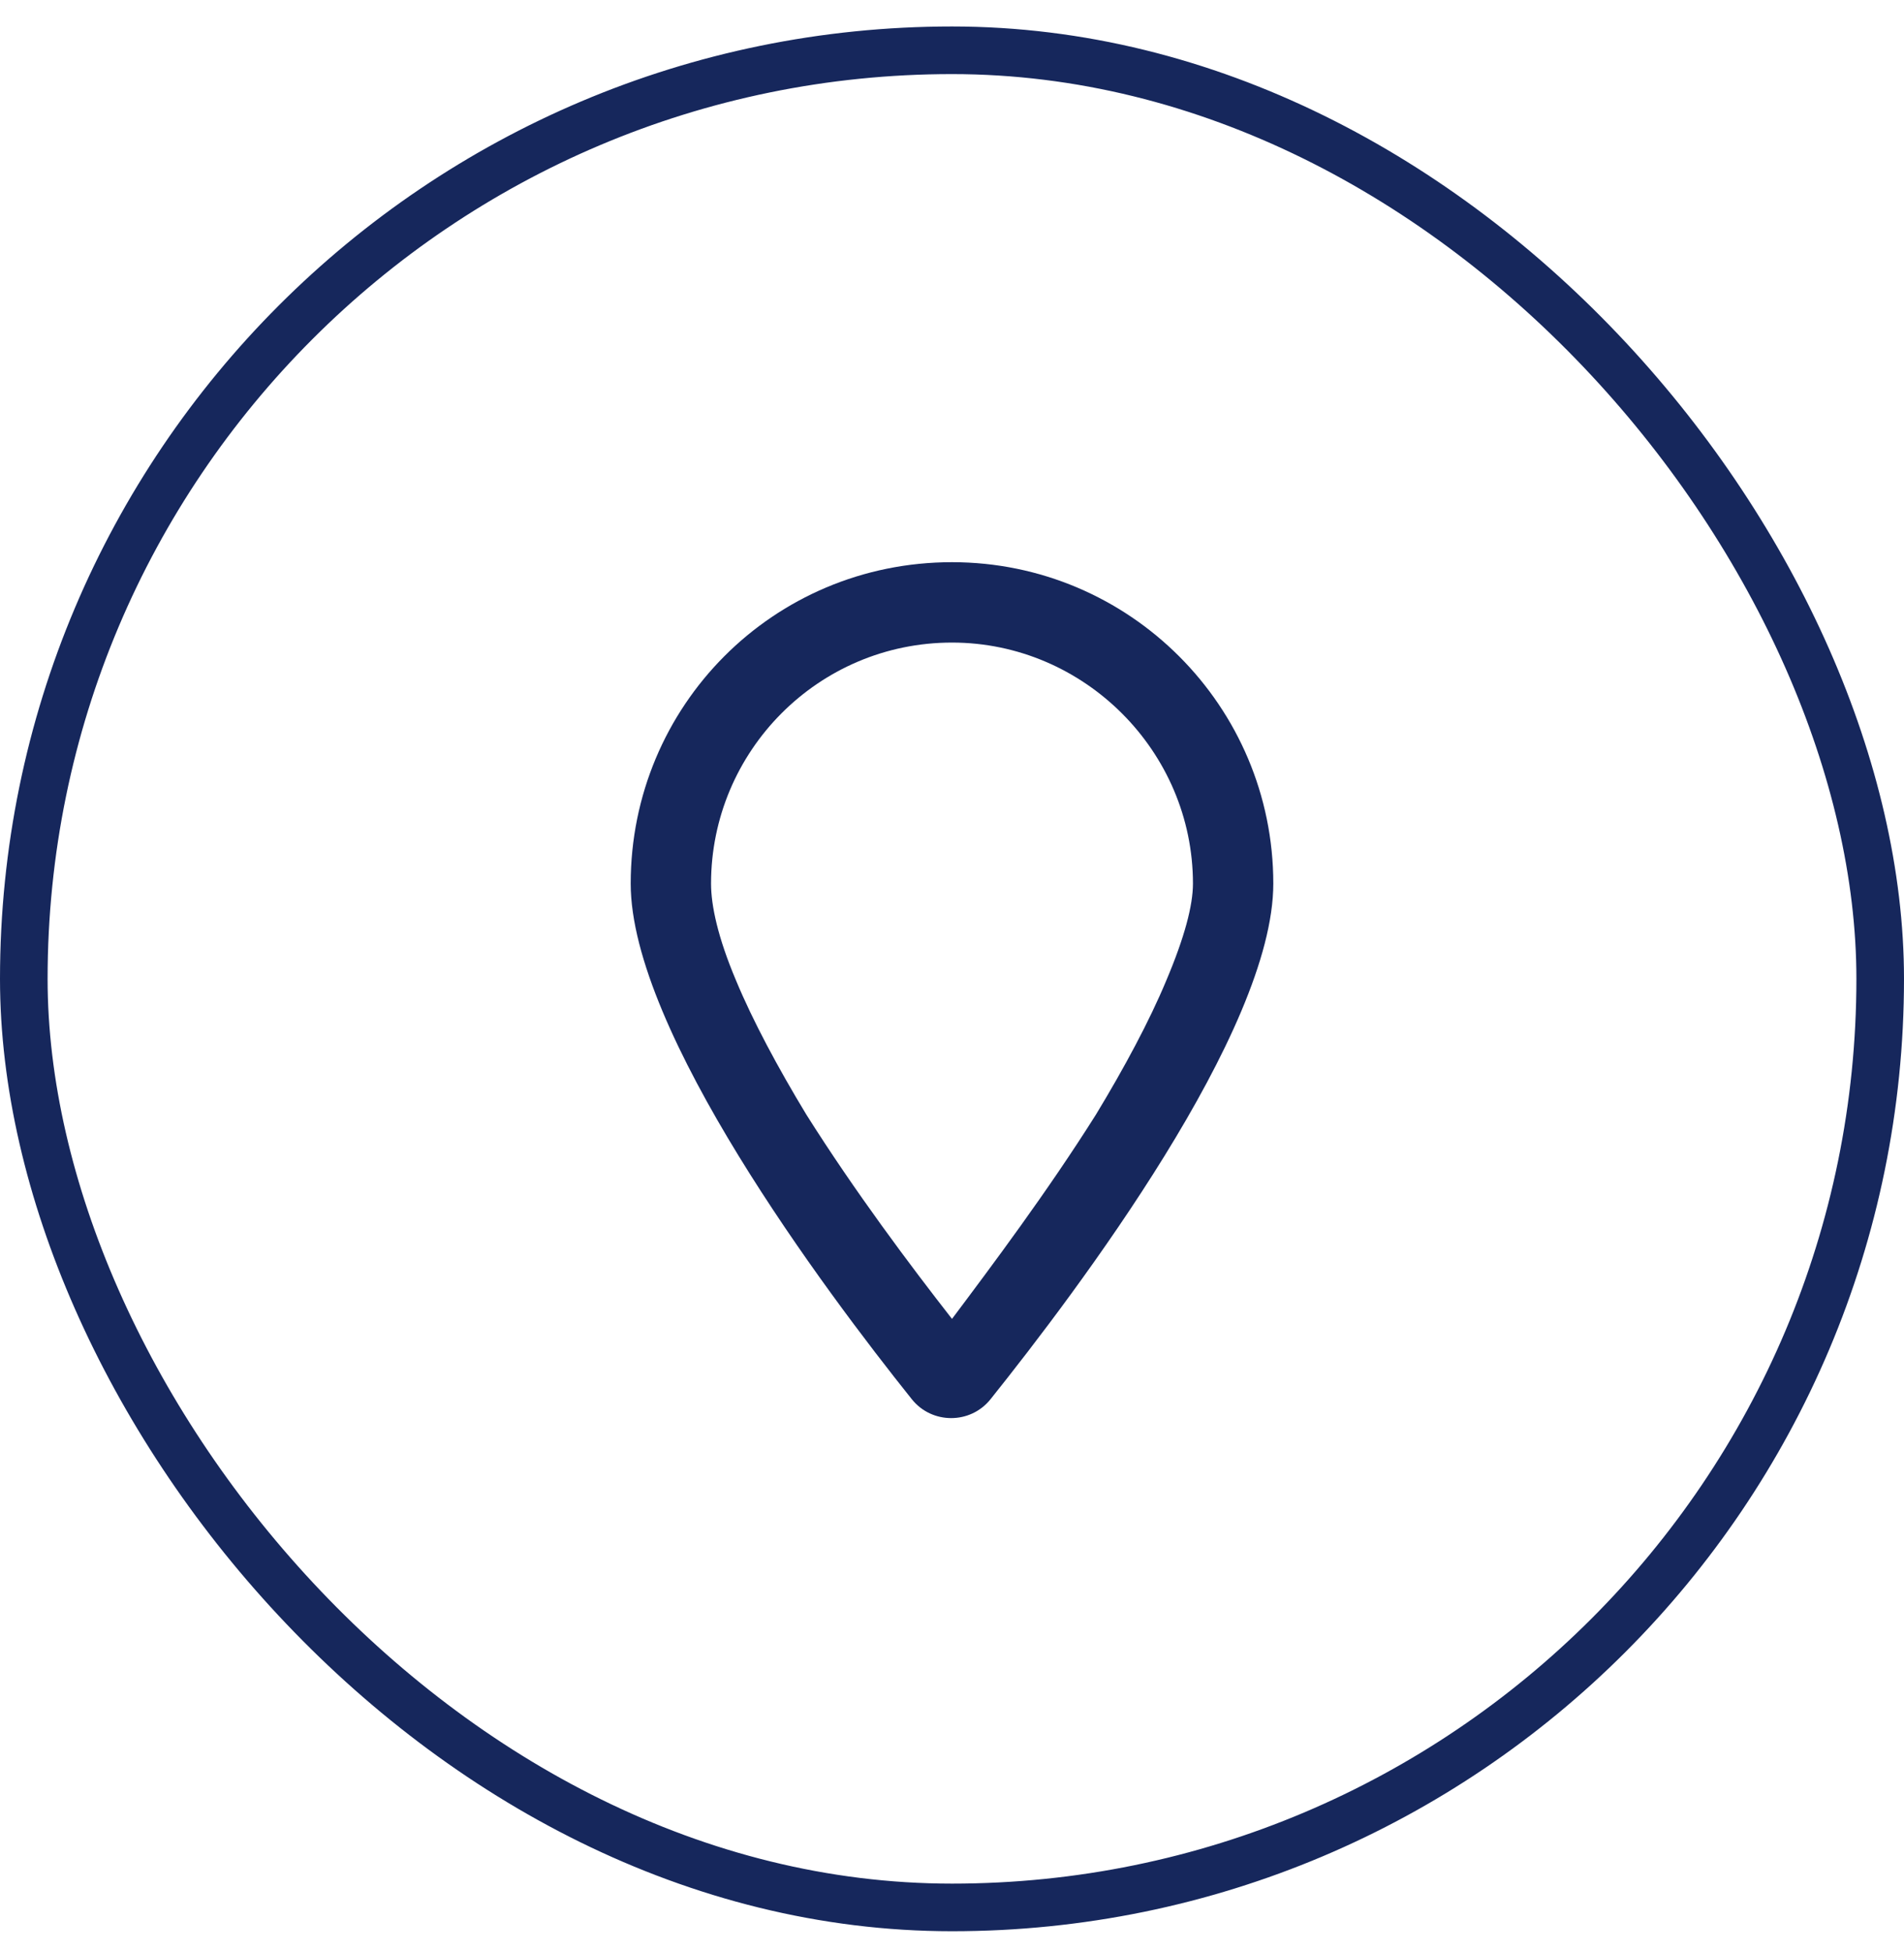
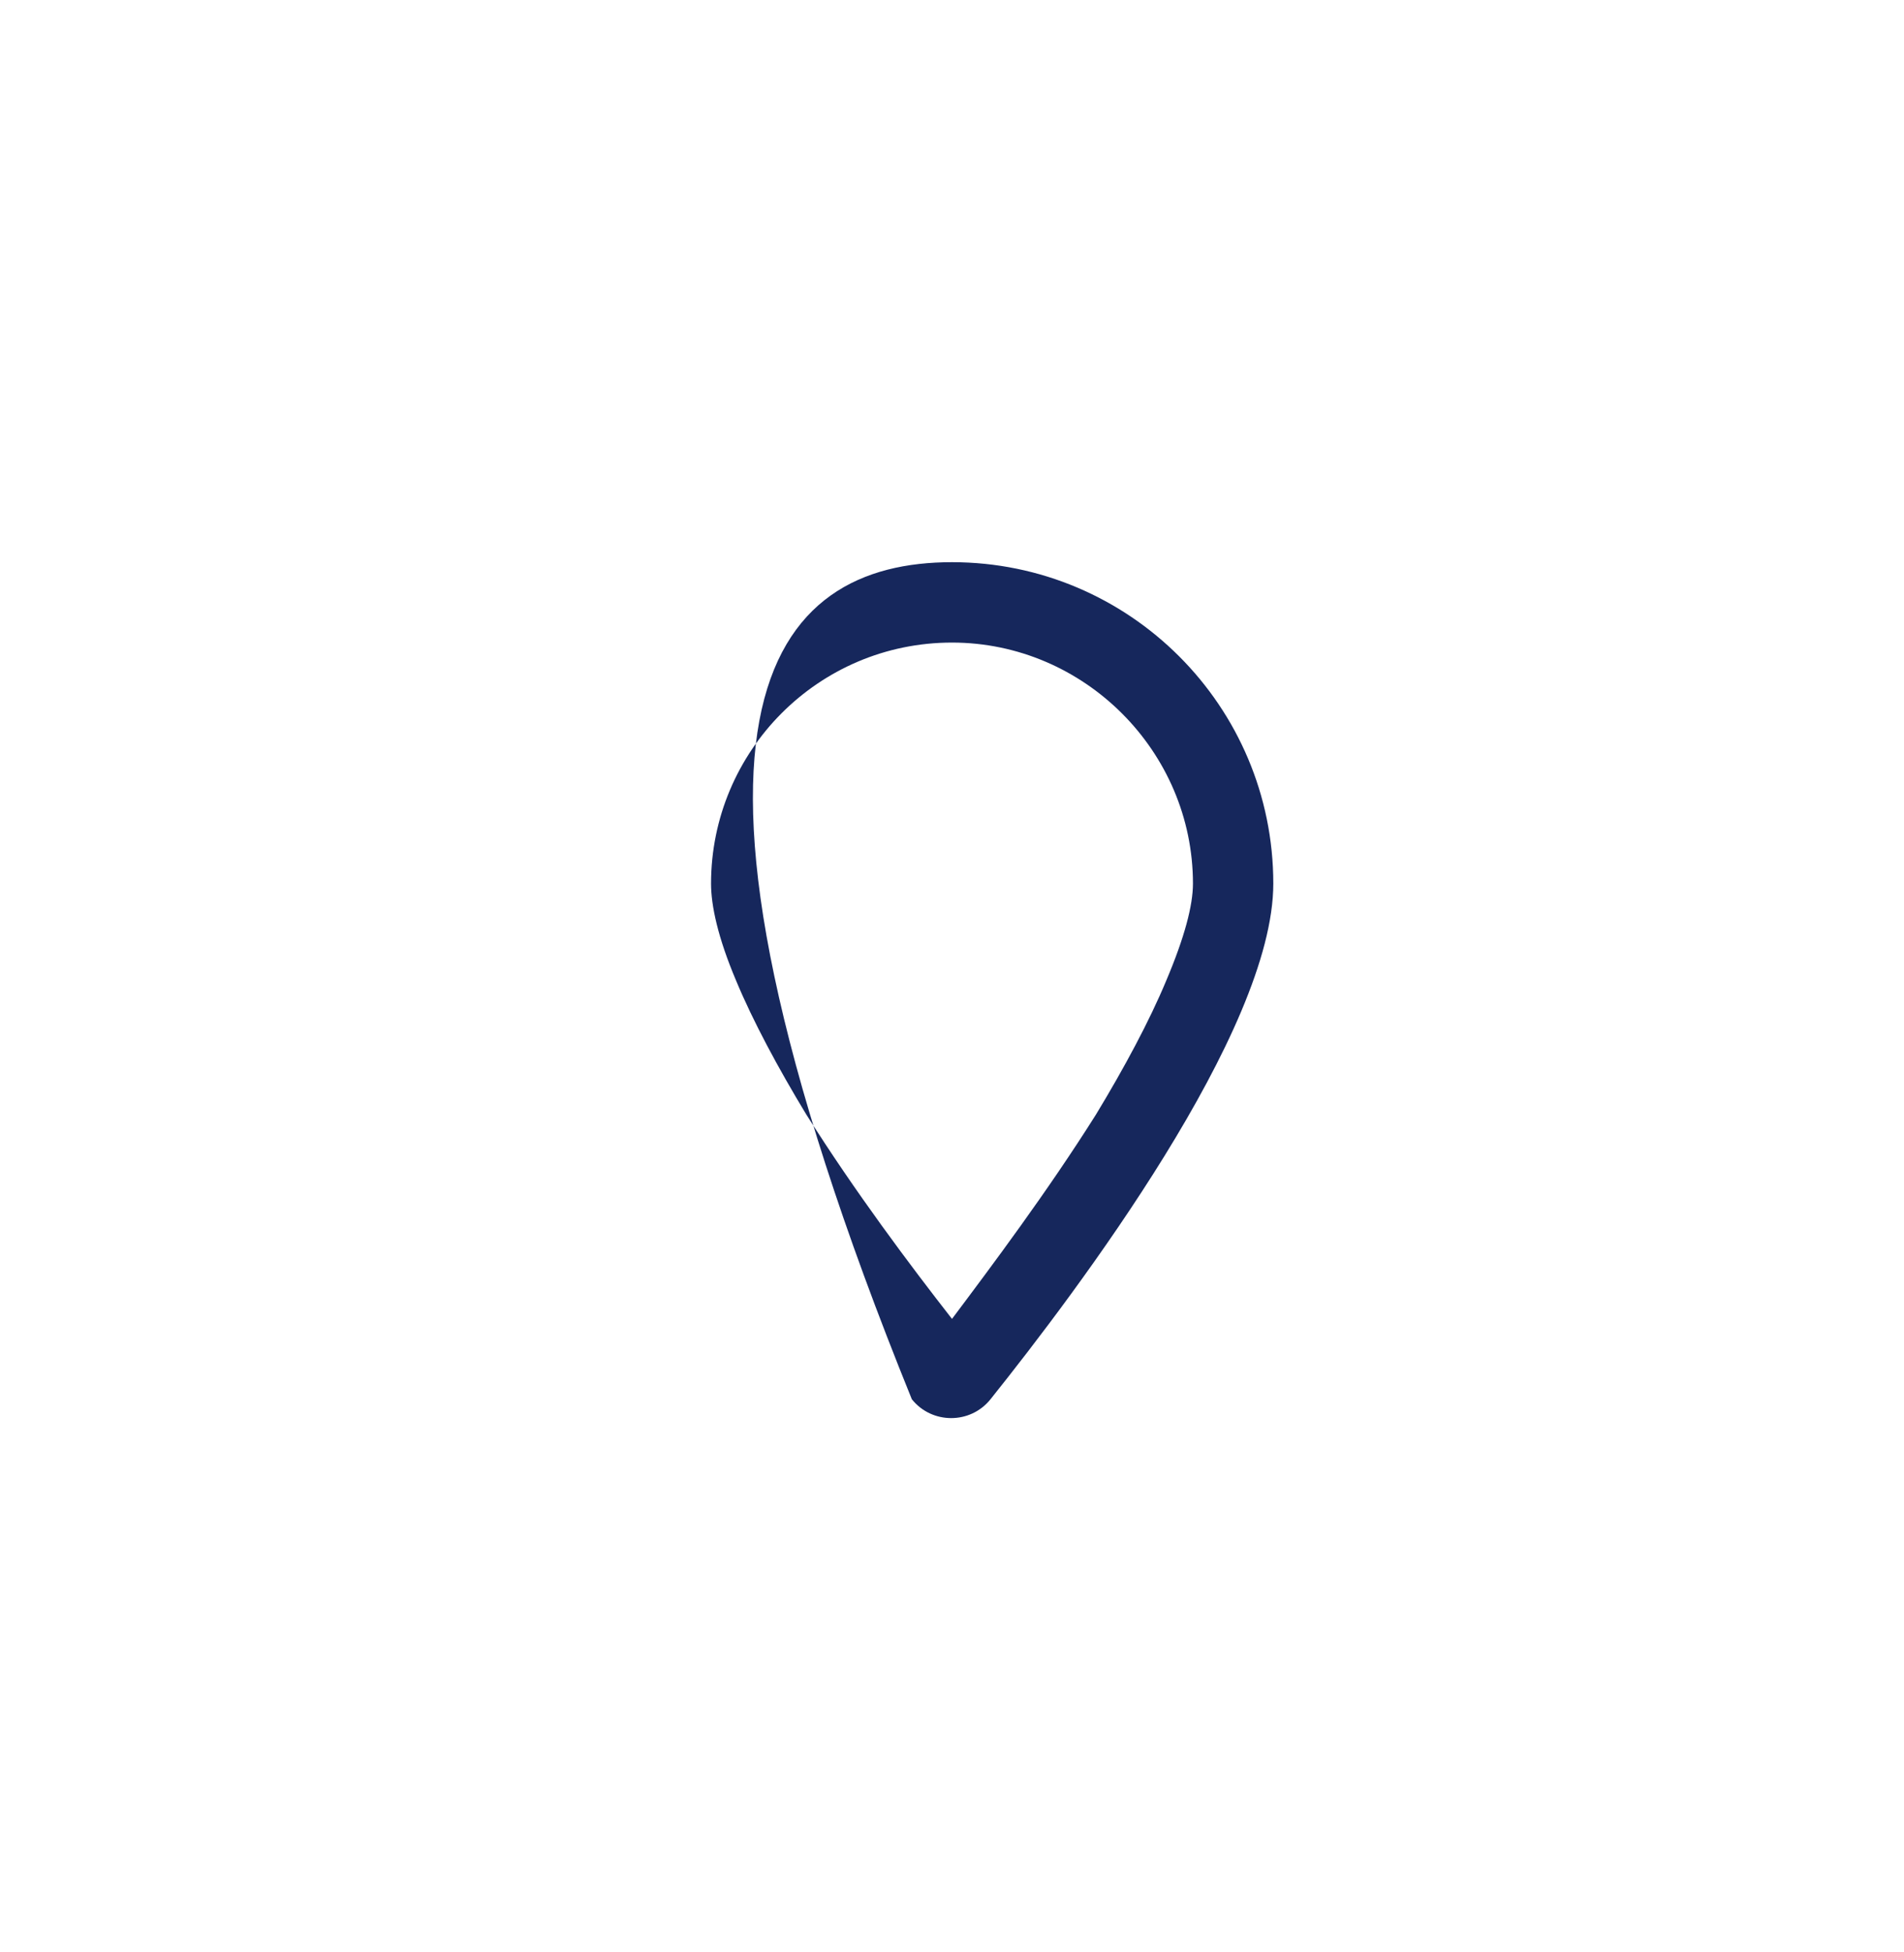
<svg xmlns="http://www.w3.org/2000/svg" width="40" height="41" viewBox="0 0 40 41" fill="none">
-   <rect x="0.5" y="1.056" width="39" height="39" rx="19.5" stroke="#16275C" />
-   <path d="M19.156 29.384C17.328 27.099 13.25 21.65 13.25 18.556C13.25 14.83 16.238 11.806 20 11.806C23.727 11.806 26.75 14.83 26.75 18.556C26.75 21.65 22.637 27.099 20.809 29.384C20.387 29.912 19.578 29.912 19.156 29.384ZM24.5 20.595C24.887 19.681 25.062 19.013 25.062 18.556C25.062 15.779 22.777 13.494 20 13.494C17.188 13.494 14.938 15.779 14.938 18.556C14.938 19.013 15.078 19.681 15.465 20.595C15.816 21.439 16.344 22.423 16.941 23.408C17.961 25.025 19.121 26.572 20 27.697C20.844 26.572 22.004 25.025 23.023 23.408C23.621 22.423 24.148 21.439 24.5 20.595Z" fill="#16275C" />
+   <path d="M19.156 29.384C13.25 14.83 16.238 11.806 20 11.806C23.727 11.806 26.75 14.83 26.75 18.556C26.75 21.65 22.637 27.099 20.809 29.384C20.387 29.912 19.578 29.912 19.156 29.384ZM24.5 20.595C24.887 19.681 25.062 19.013 25.062 18.556C25.062 15.779 22.777 13.494 20 13.494C17.188 13.494 14.938 15.779 14.938 18.556C14.938 19.013 15.078 19.681 15.465 20.595C15.816 21.439 16.344 22.423 16.941 23.408C17.961 25.025 19.121 26.572 20 27.697C20.844 26.572 22.004 25.025 23.023 23.408C23.621 22.423 24.148 21.439 24.5 20.595Z" fill="#16275C" />
</svg>